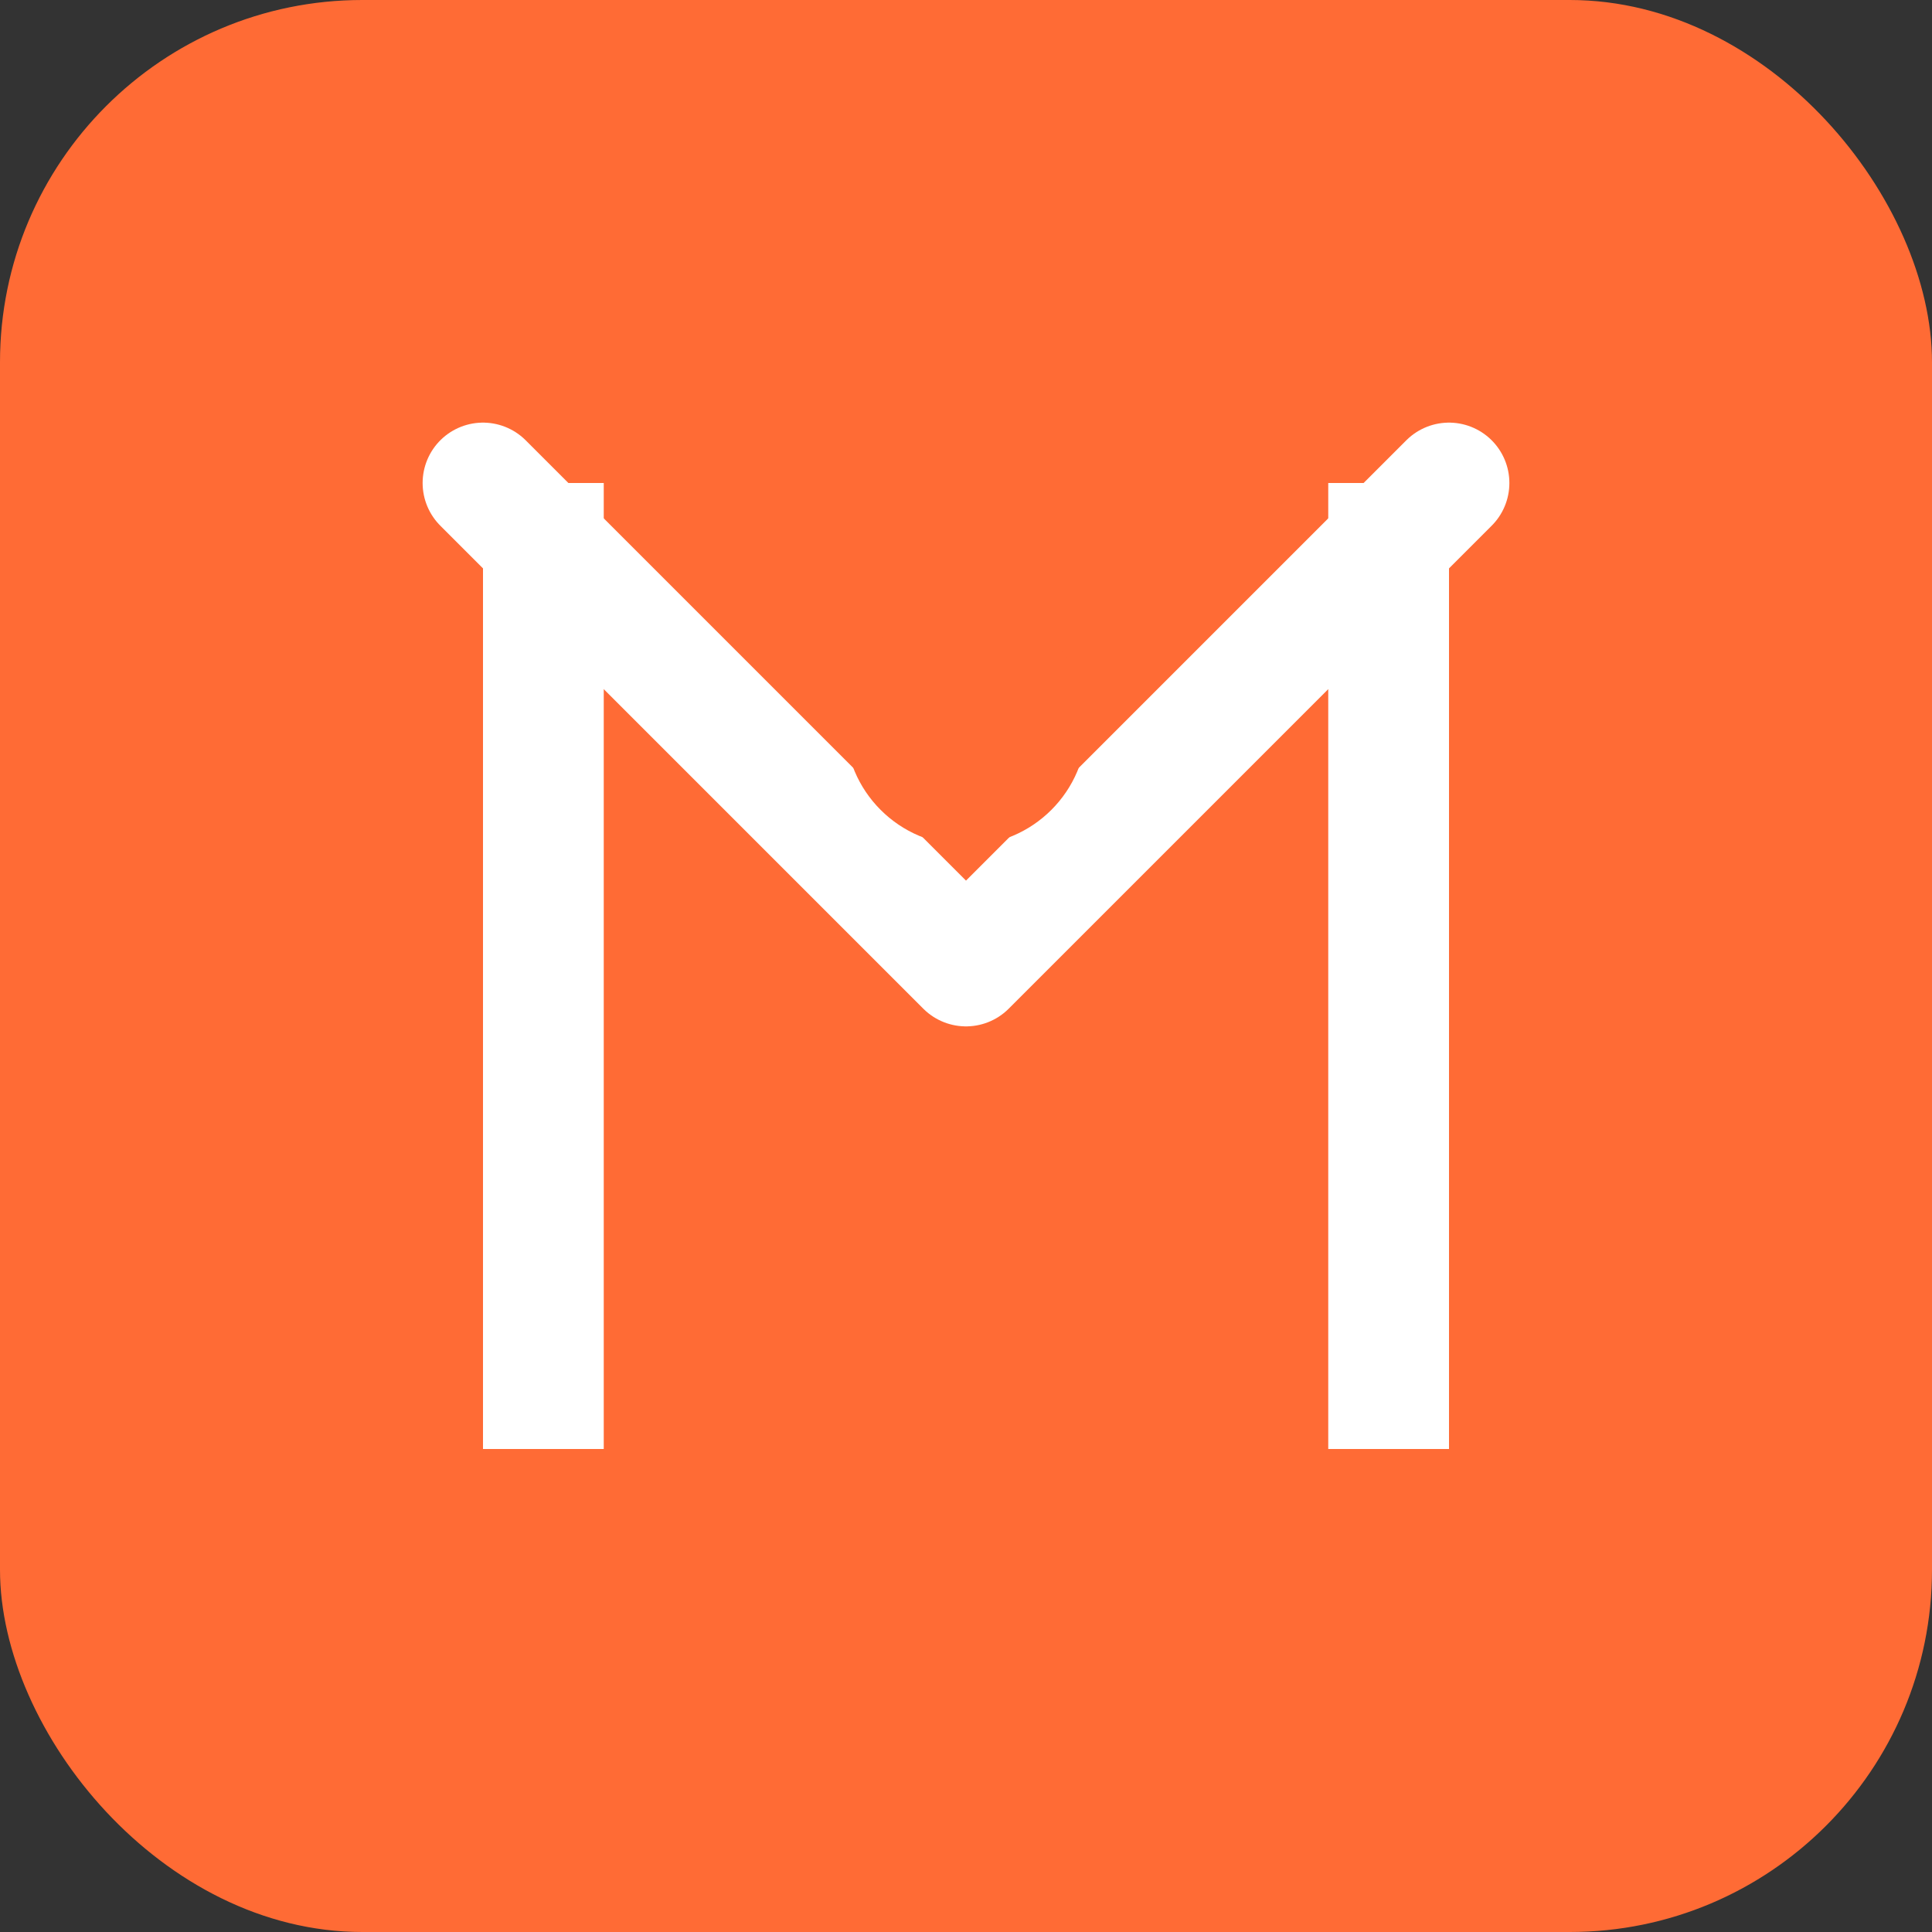
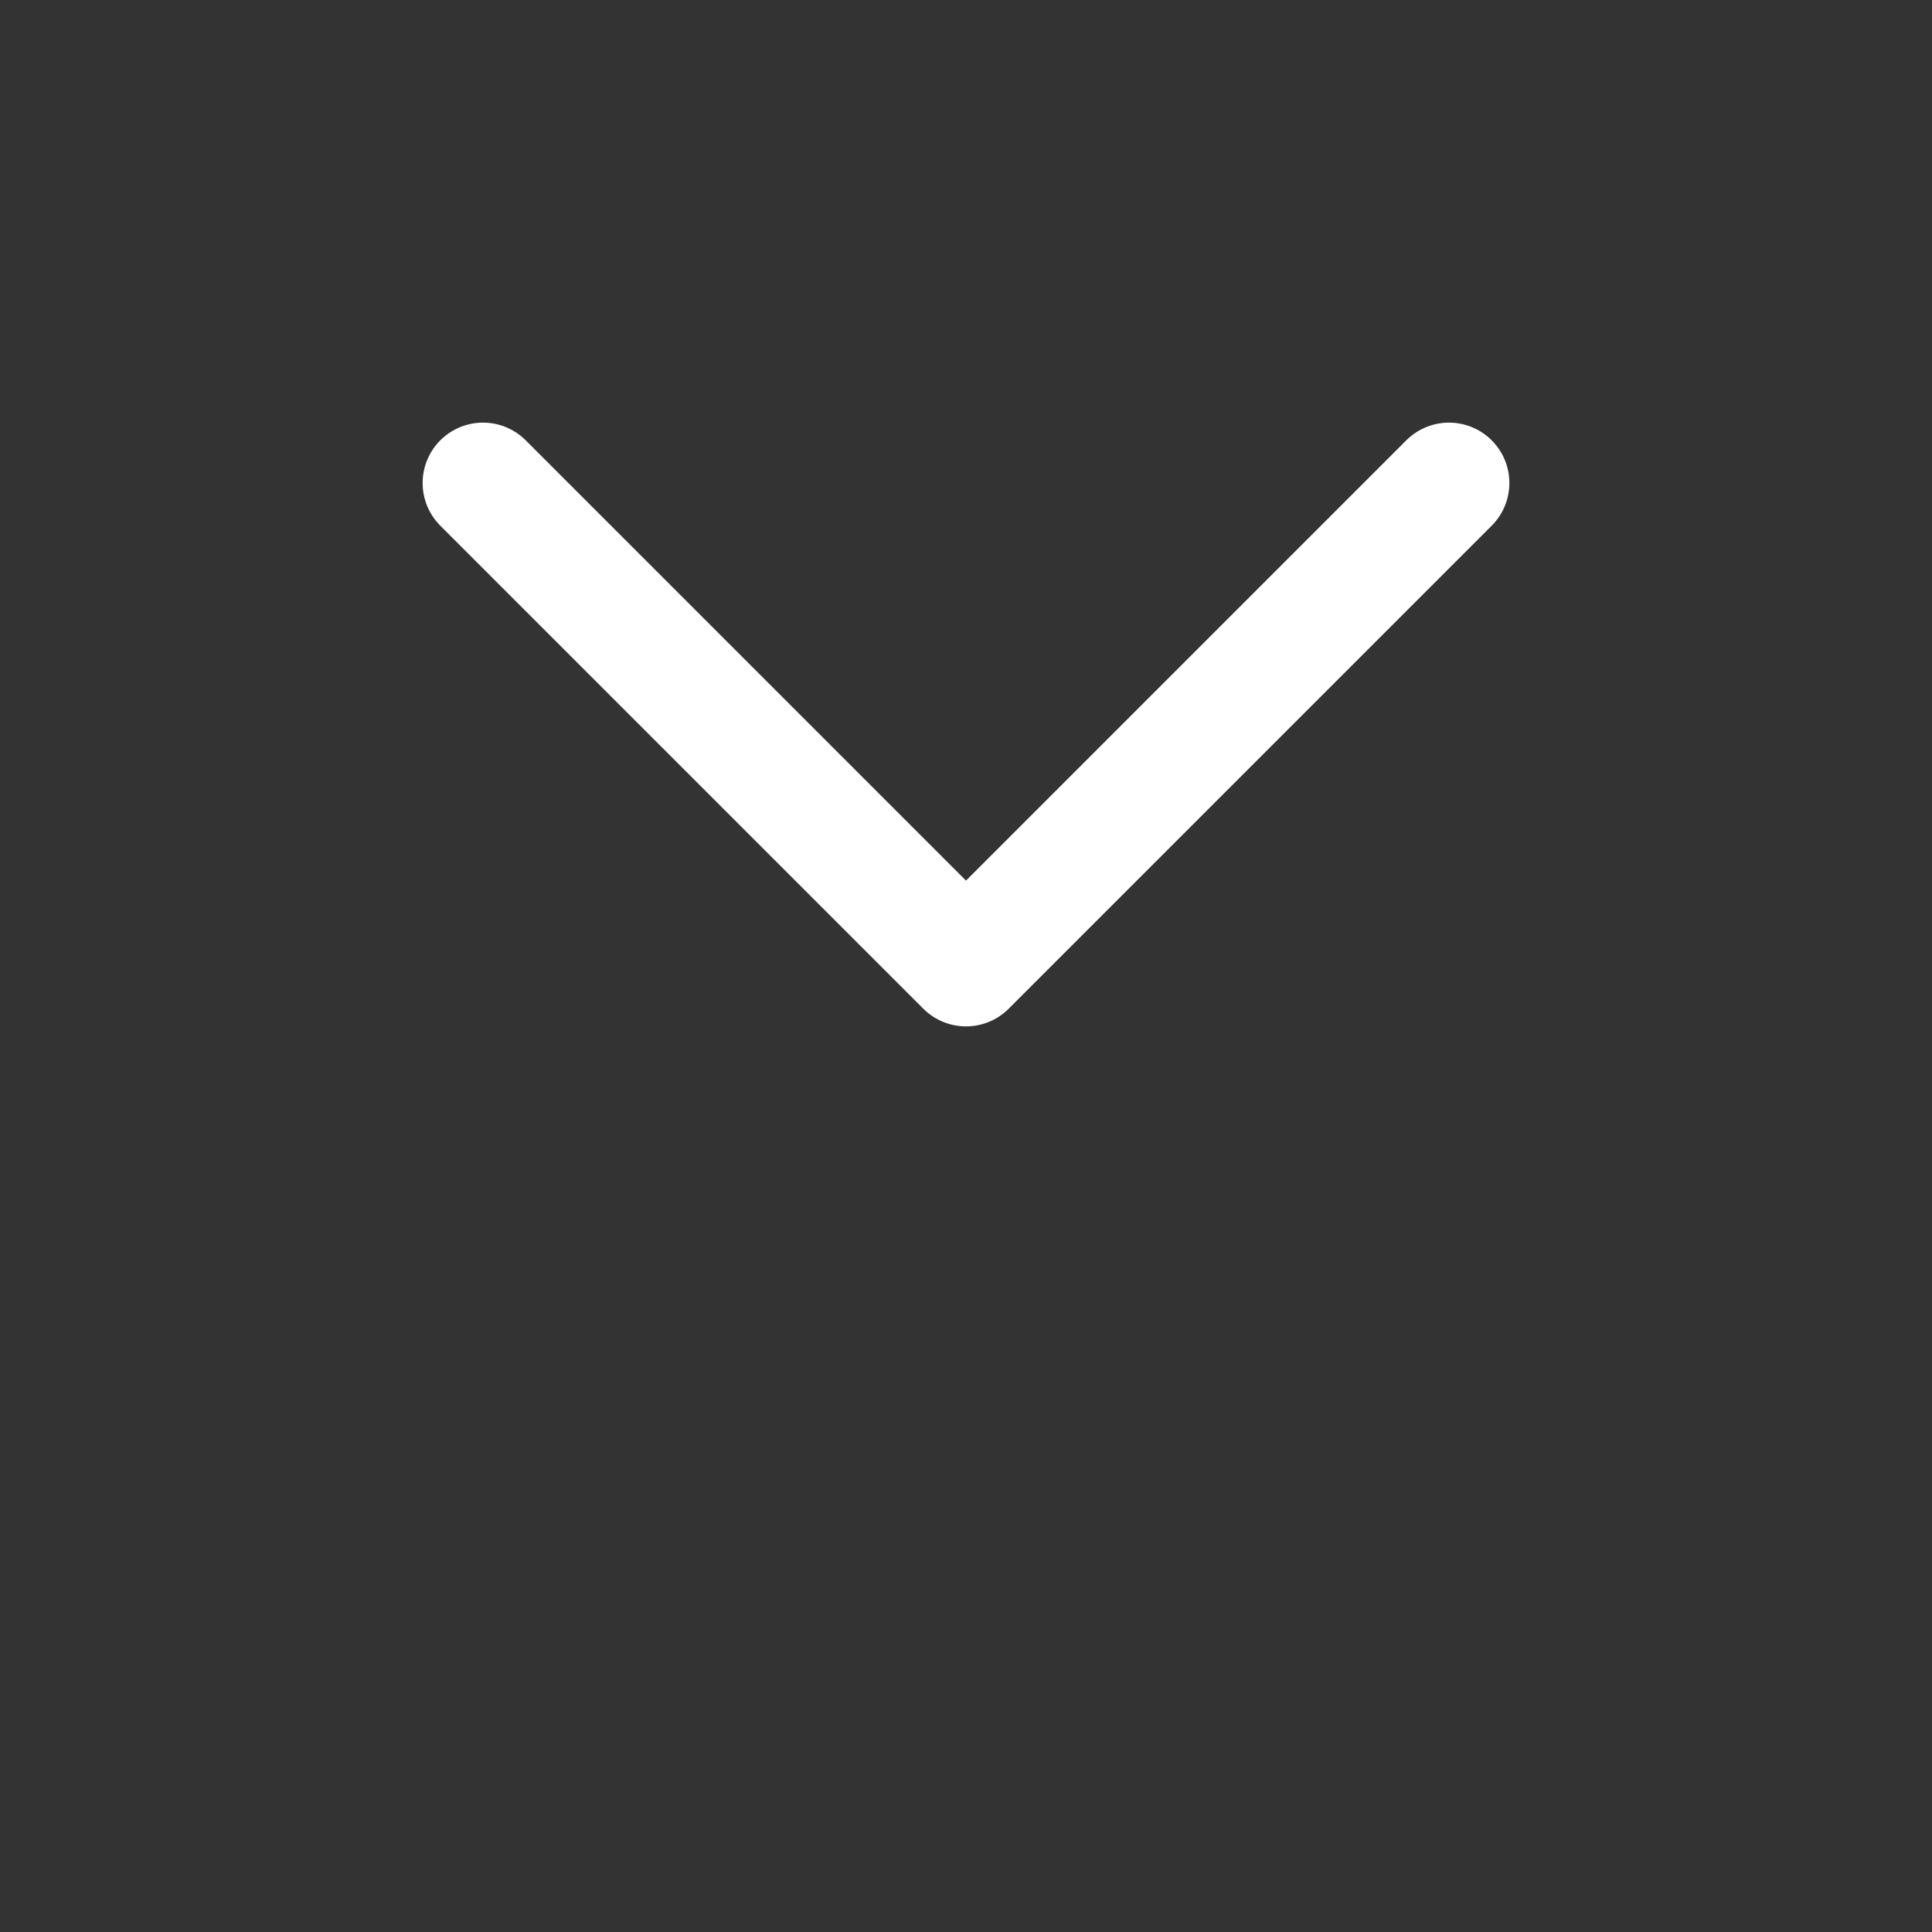
<svg xmlns="http://www.w3.org/2000/svg" width="32" height="32" viewBox="0 0 32 32" fill="none">
  <rect x="0" y="0" width="32" height="32" fill="#333333" stroke="none" />
-   <rect width="32" height="32" rx="6" fill="#FF6B35" />
-   <path d="M8 8h2v16H8V8z" fill="white" />
-   <path d="M22 8h2v16h-2V8z" fill="white" />
+   <path d="M8 8h2v16V8z" fill="white" />
  <path d="M8 8l8 8 8-8" stroke="white" stroke-width="2" stroke-linecap="round" stroke-linejoin="round" />
-   <circle cx="16" cy="12" r="2" fill="#FF6B35" />
</svg>